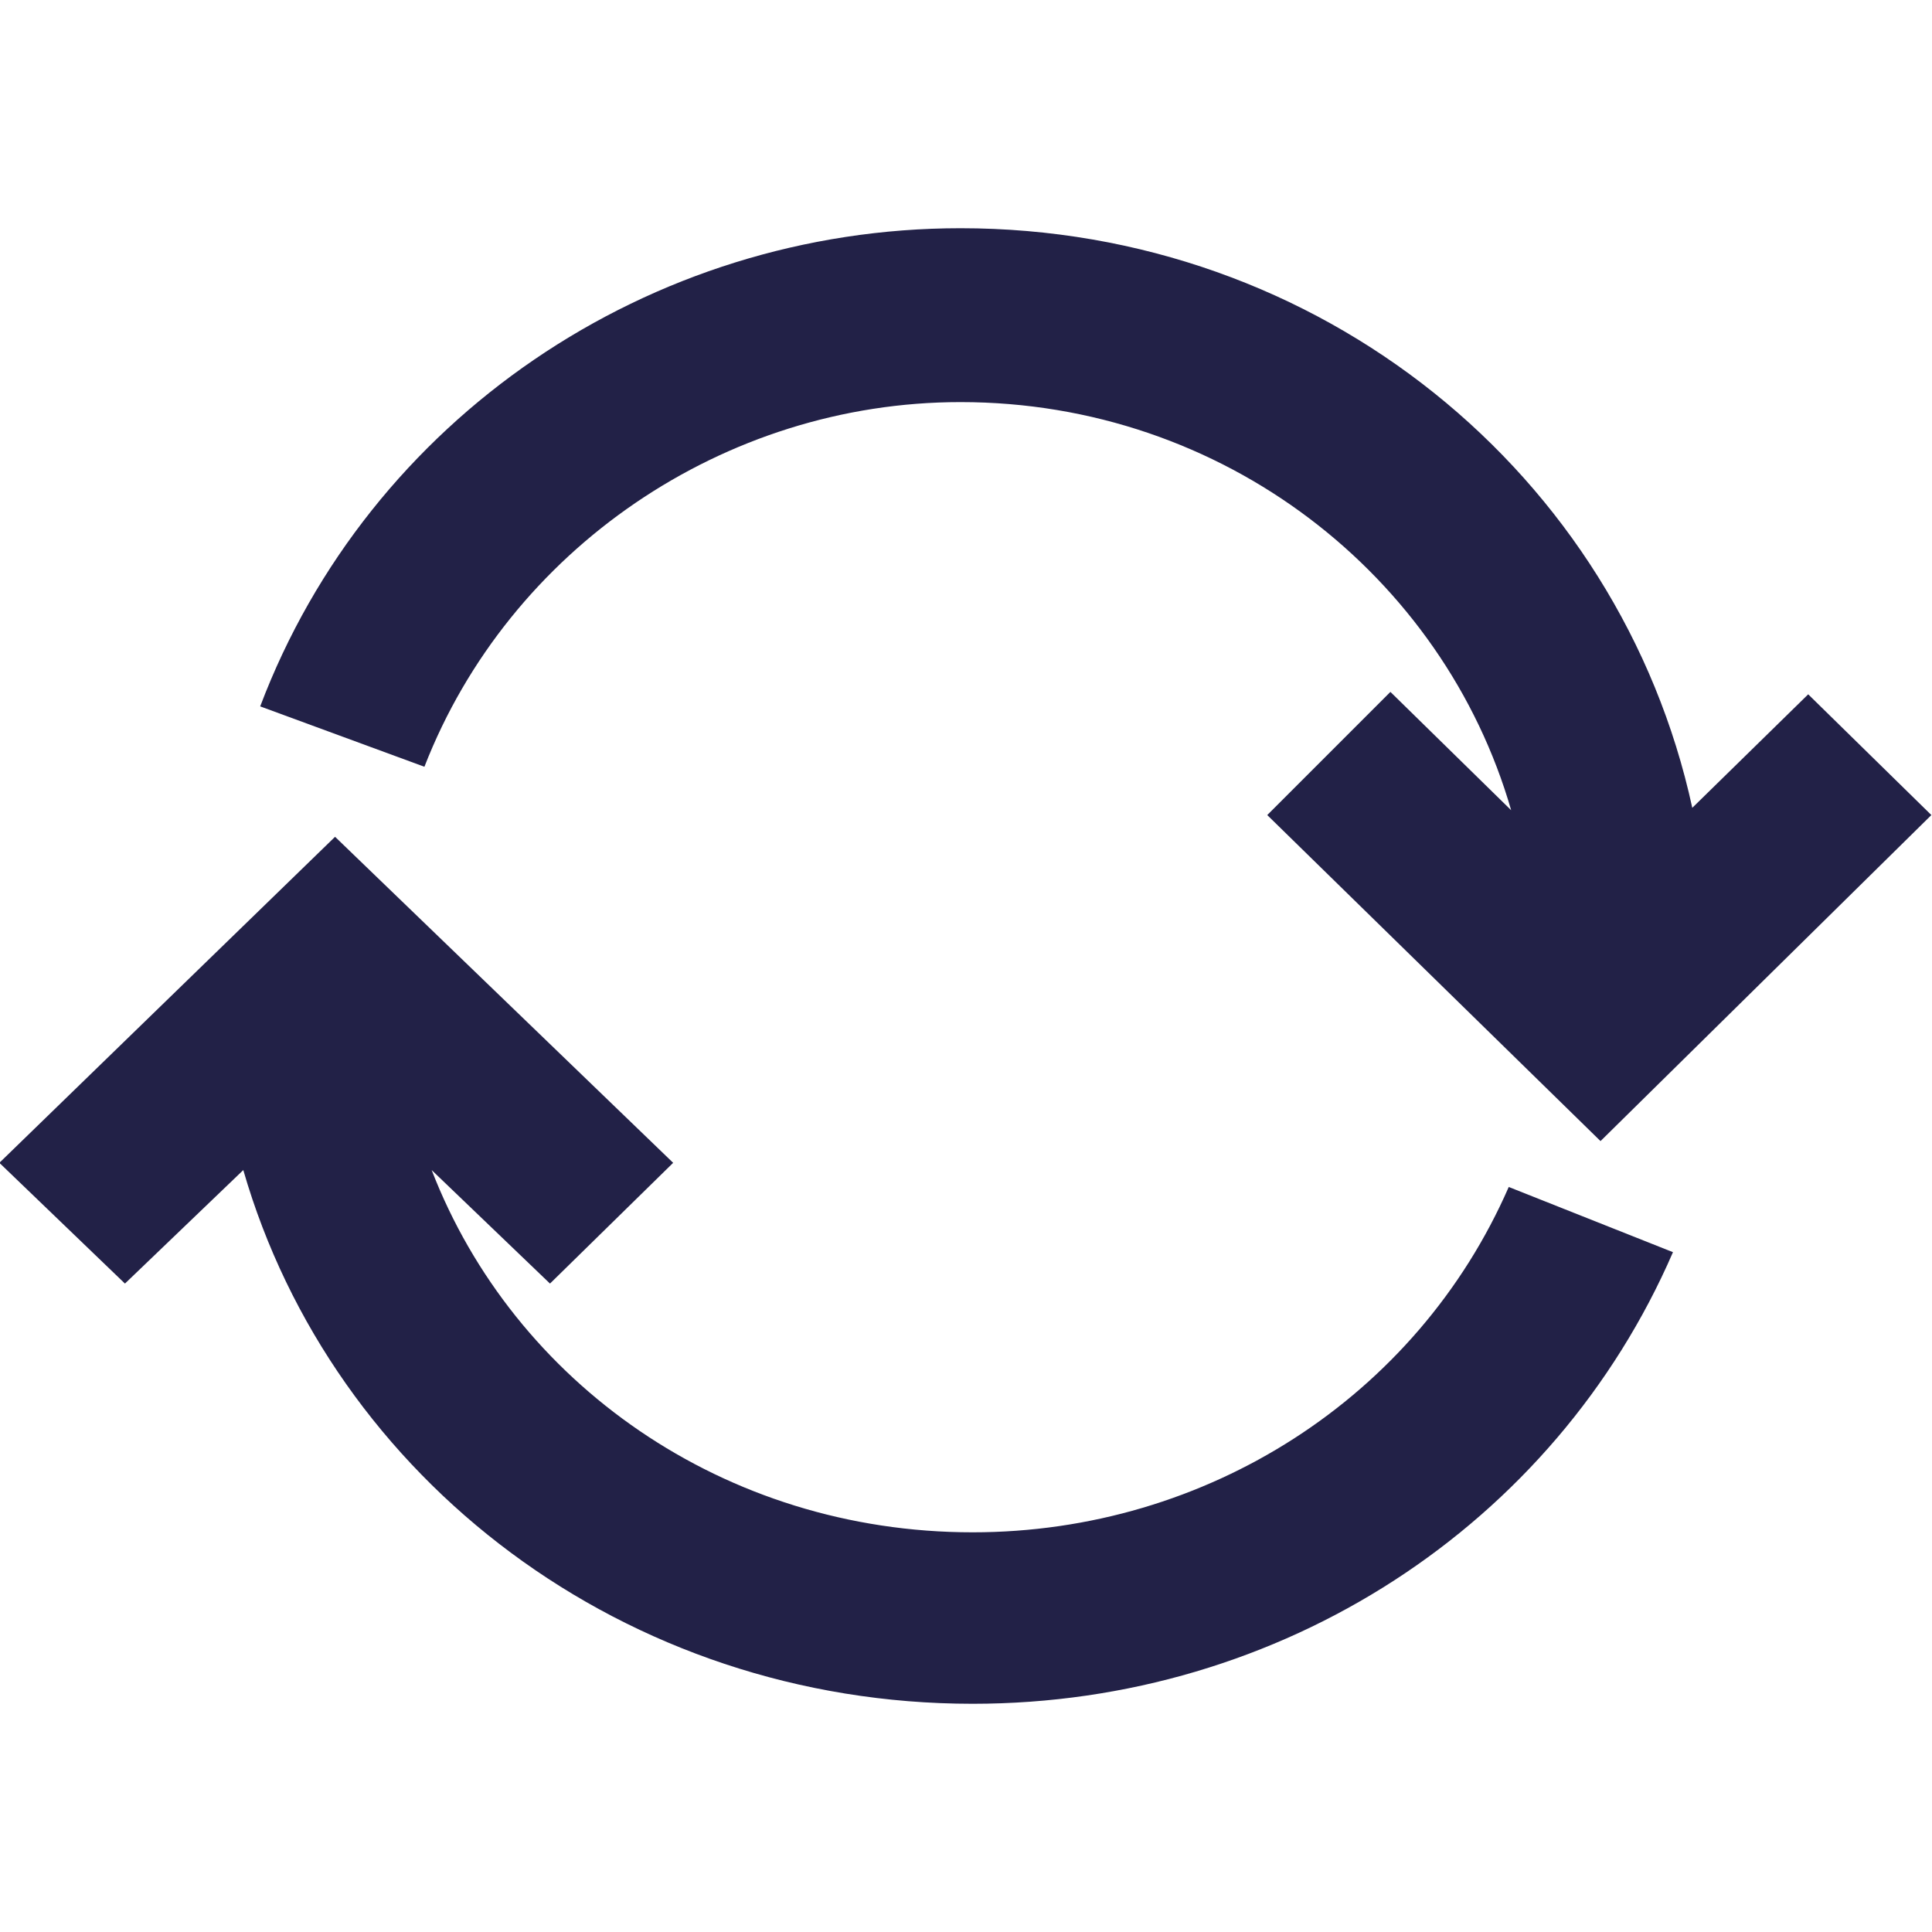
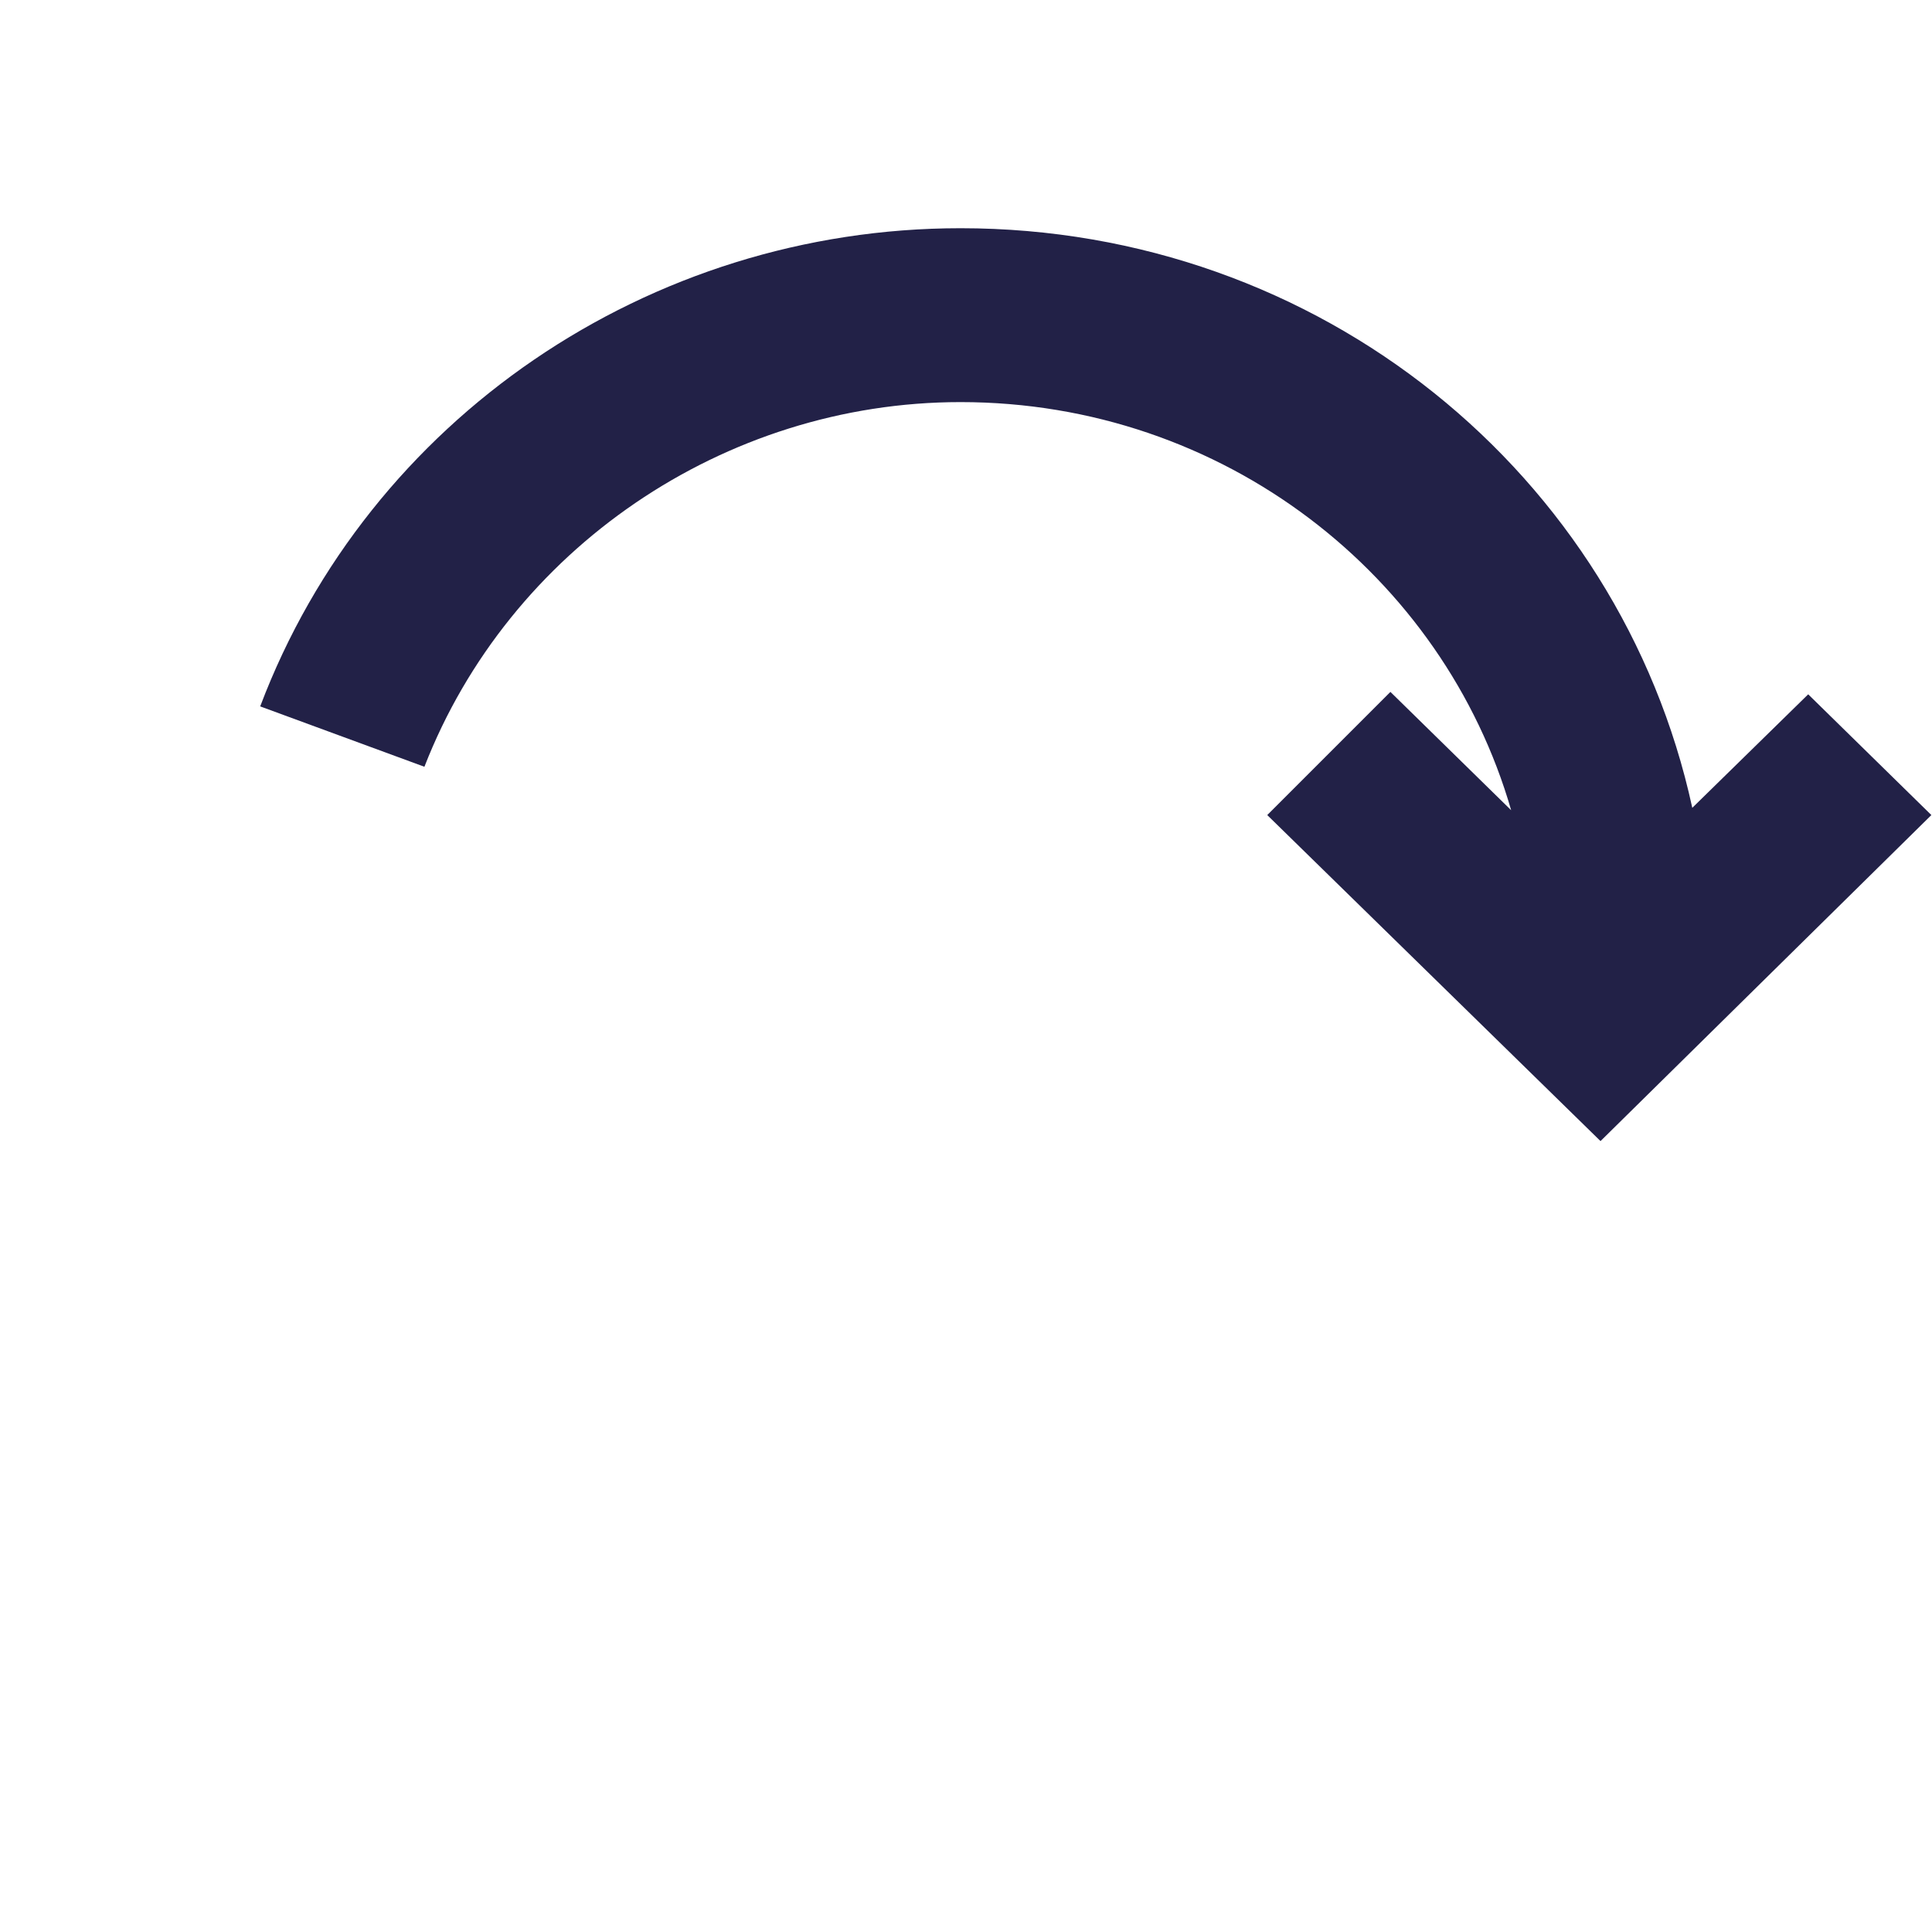
<svg xmlns="http://www.w3.org/2000/svg" id="Layer_1" viewBox="0 0 80 80">
  <style>.st0{fill-rule:evenodd;clip-rule:evenodd;fill:#222147}</style>
  <g transform="translate(30.874 23.95)">
-     <path id="Fill-1" class="st0" d="M9.4 39.5c-10.3 0-19-6.2-22.4-15l4.9 4.7 5.1-5-14-13.5-13.9 13.5 5.2 5 4.9-4.7C-17.1 37.3-5 46.6 9.4 46.6c12.8 0 24.1-7.4 29-18.7l-6.8-2.7c-3.8 8.7-12.5 14.3-22.2 14.3" />
    <path id="Fill-3" class="st0" d="M8.9-7.3c10.9 0 20 7.2 22.8 16.9l-5-4.9-5.1 5.1 13.8 13.5L49.1 9.8l-5.1-5-4.8 4.7c-3-13.8-15.4-24-30.3-24-12.9 0-24.5 7.9-29 19.8l6.8 2.5C-9.8-1.2-.9-7.3 8.9-7.3" />
  </g>
</svg>